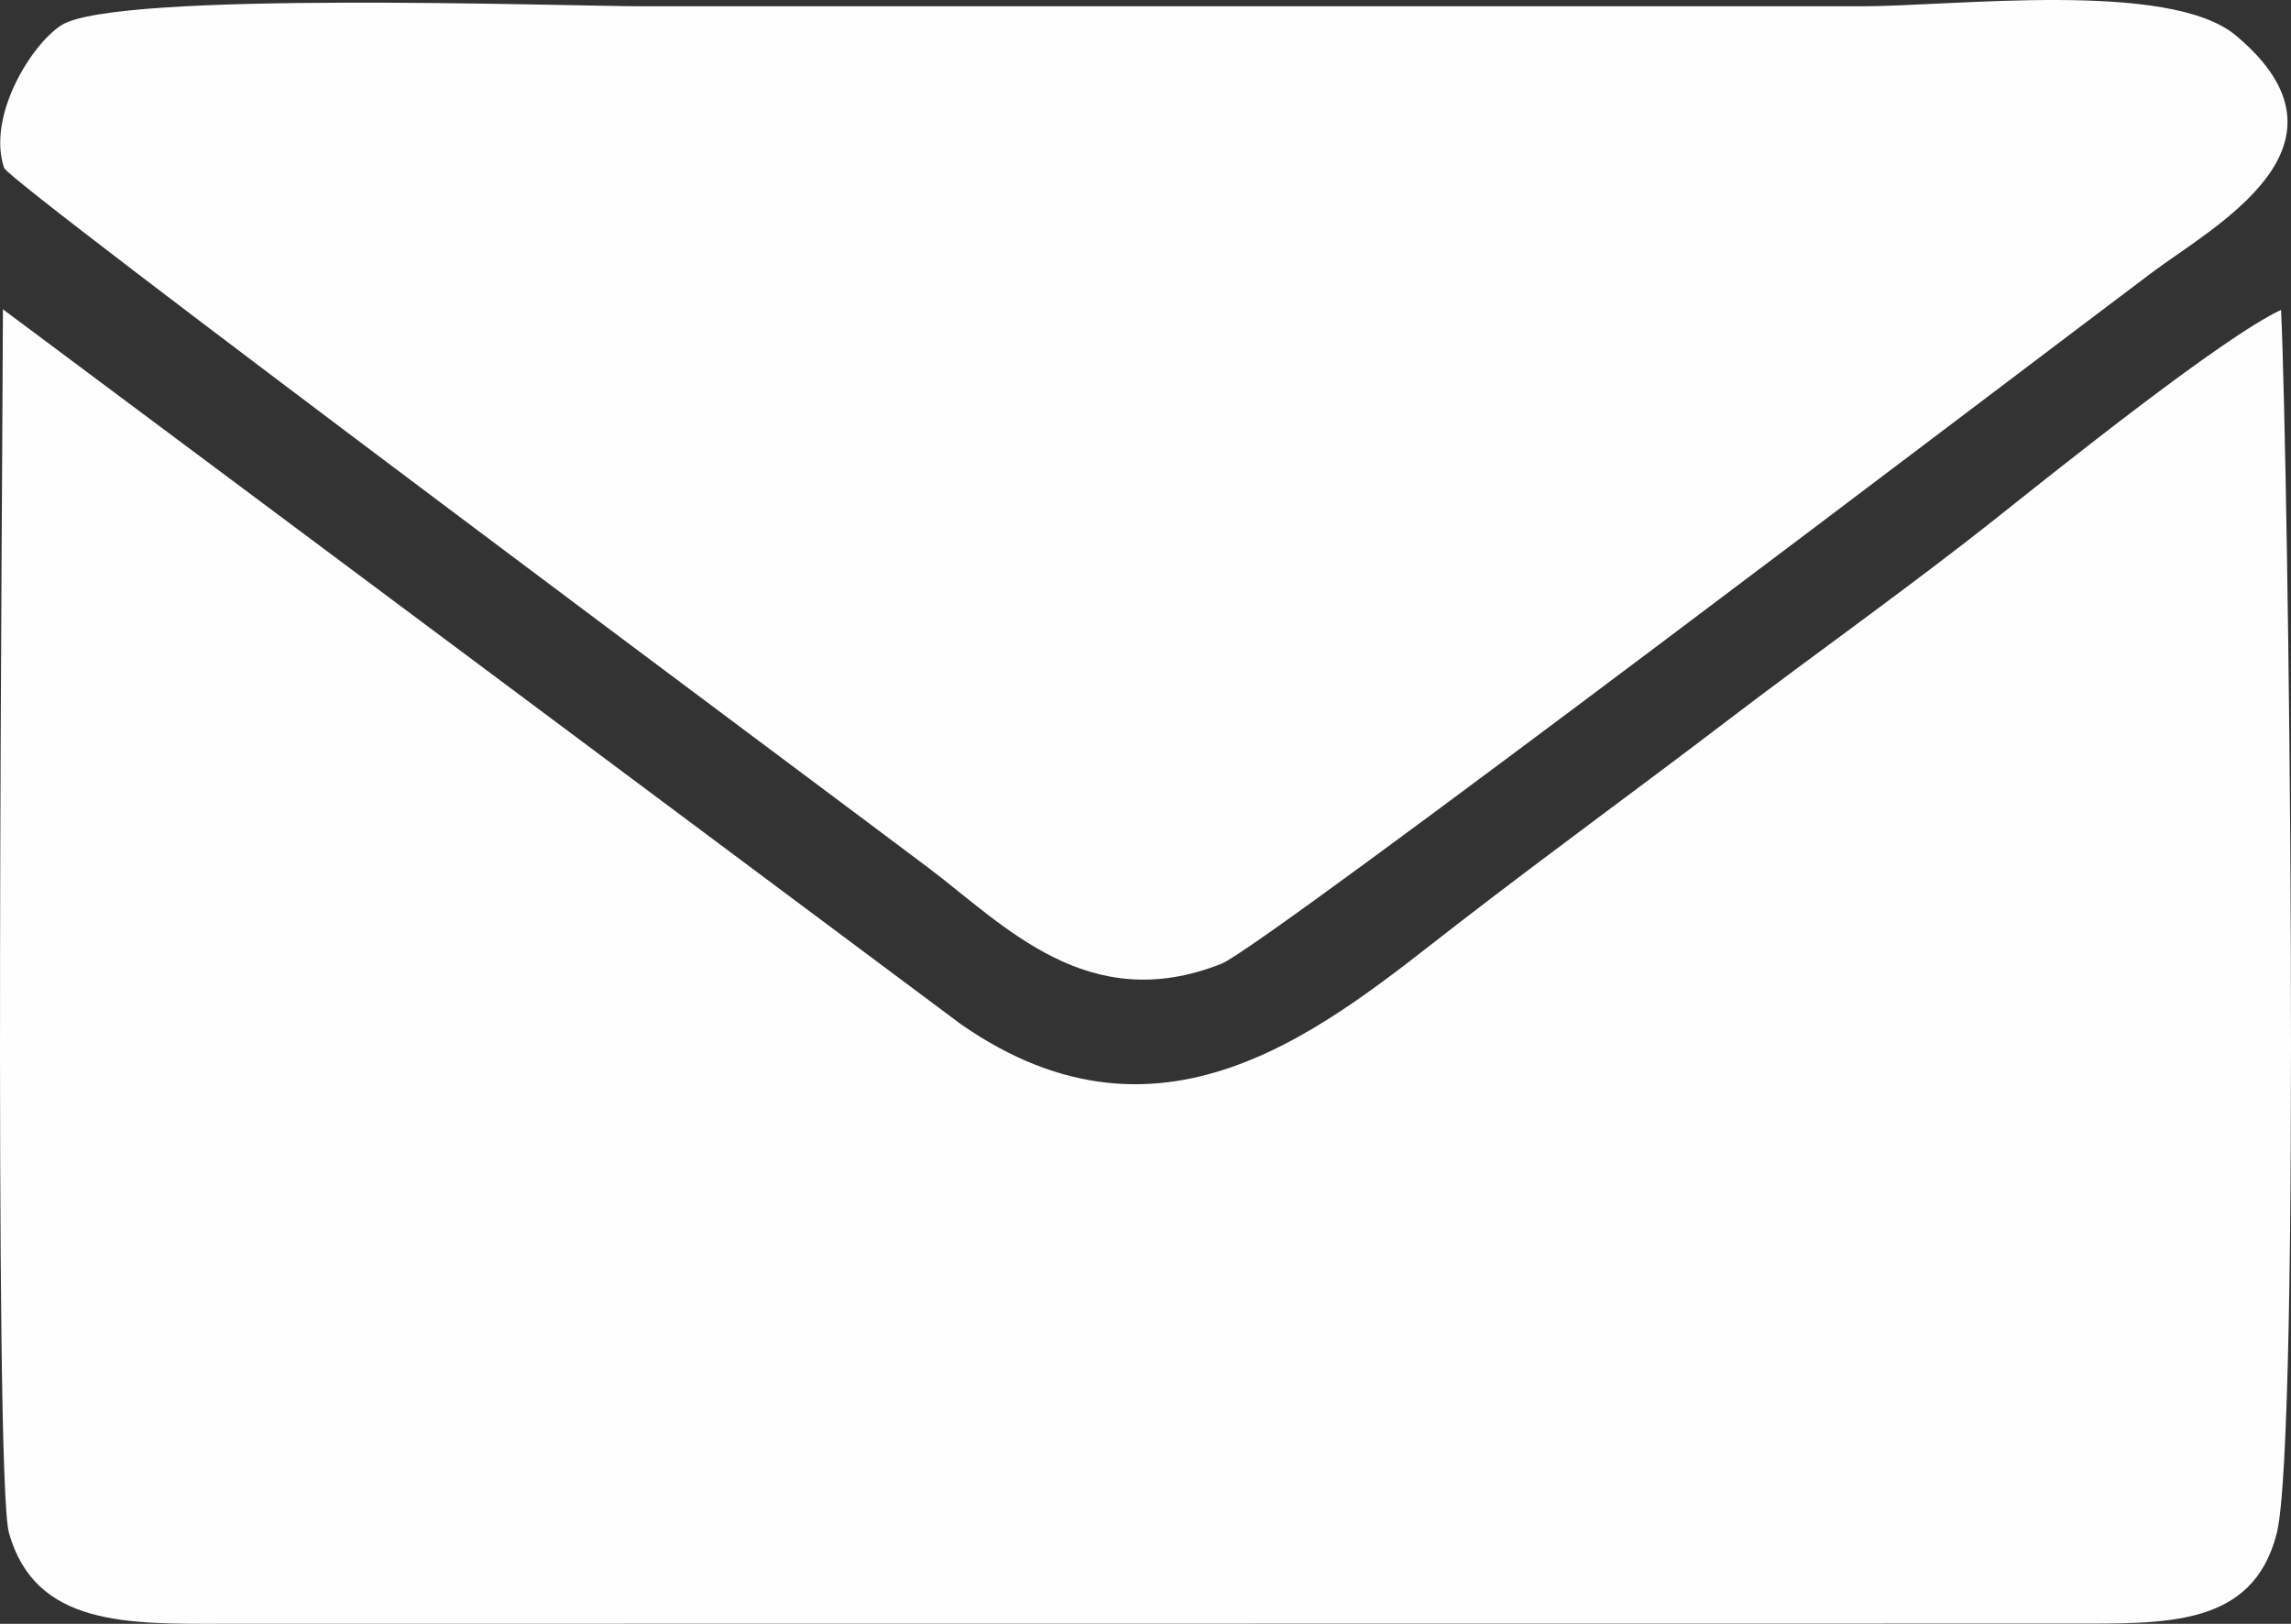
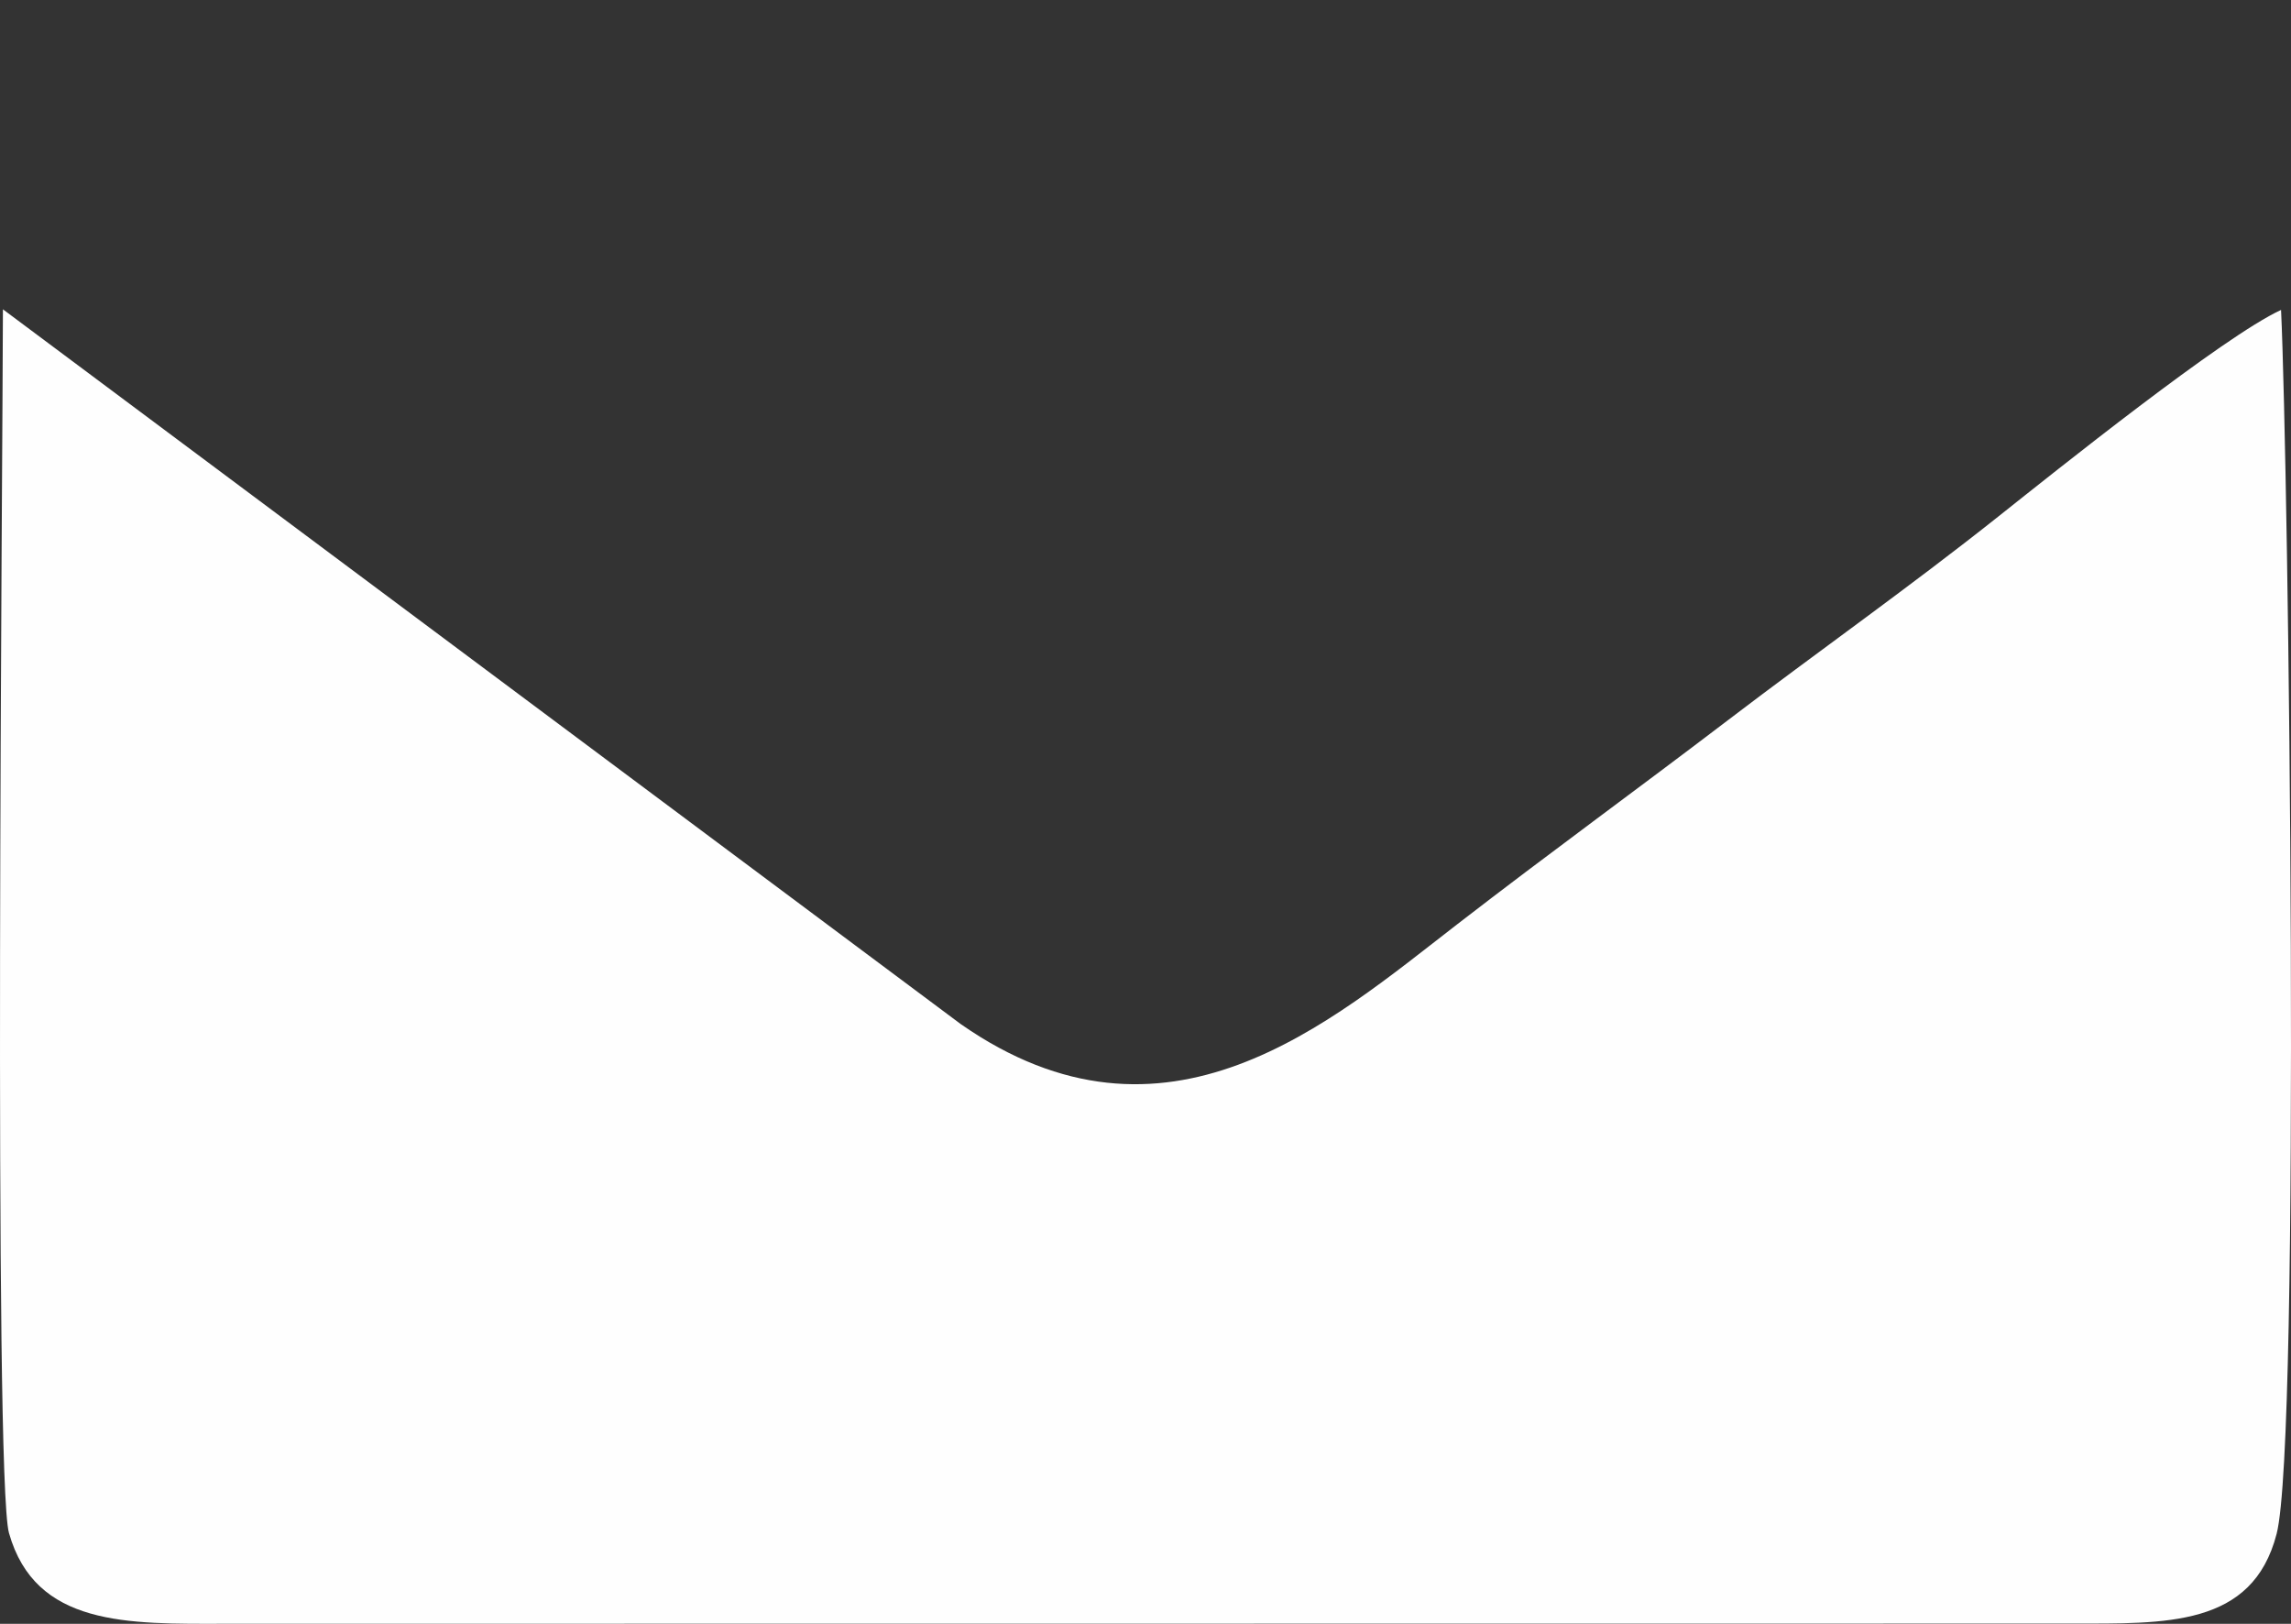
<svg xmlns="http://www.w3.org/2000/svg" xml:space="preserve" width="73.188mm" height="51.87mm" version="1.1" style="shape-rendering:geometricPrecision; text-rendering:geometricPrecision; image-rendering:optimizeQuality; fill-rule:evenodd; clip-rule:evenodd" viewBox="0 0 1142.14 809.46">
  <rect x="0" y="0" width="1142.14" height="809.46" fill="#333333" stroke="none" />
  <defs>
    <style type="text/css">
   
    .fil0 {fill:#FEFEFE}
   
  </style>
  </defs>
  <g id="Capa_x0020_1">
    <path class="fil0" d="M1.46 154.19c-0.11,72.52 -4.71,582.71 3.02,610.02 13.17,46.48 58.84,45.35 108.23,45.22l919.43 -0.09c47.43,-0.05 90.78,1.89 102.83,-44.72 12.18,-47.15 5.97,-531.26 2.21,-610.12 -28.57,13.12 -112.59,80.46 -140.68,102.77 -45.04,35.78 -90.13,67.48 -134.94,101.64 -45.77,34.89 -88.82,66.08 -135.13,101.87 -63.23,48.86 -145.2,121.14 -247.53,49.67l-477.44 -356.26z" />
-     <path class="fil0" d="M2.04 83.7c2.49,7.39 414.88,314.21 461,349.05 37.64,28.43 79.37,74.05 145.91,47.66 21.3,-8.45 401.67,-297.87 464.1,-344.71 30.47,-22.86 107.23,-63.25 41.52,-118.08 -33.17,-27.68 -140.16,-14.47 -187.05,-14.47l-605.58 0c-40.29,0 -264.34,-7.99 -291.38,9.44 -15.21,9.8 -37.12,45.57 -28.51,71.11z" />
  </g>
</svg>